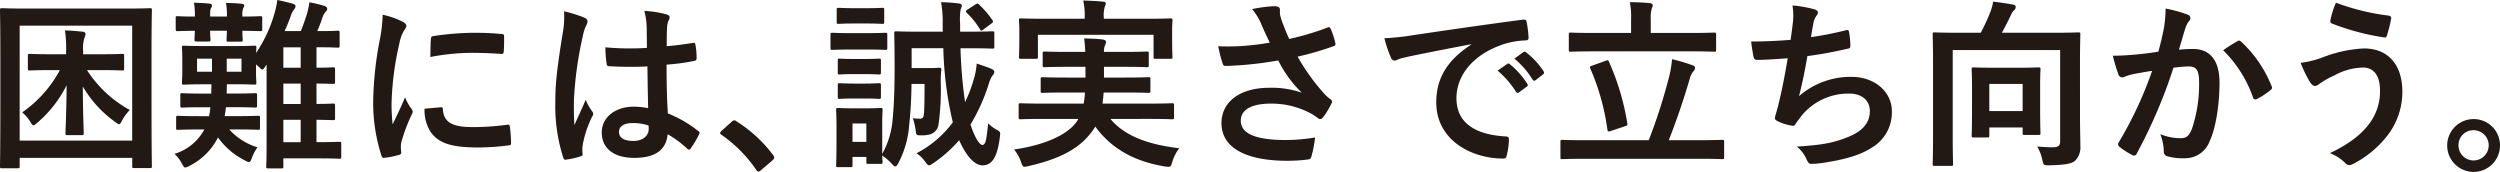
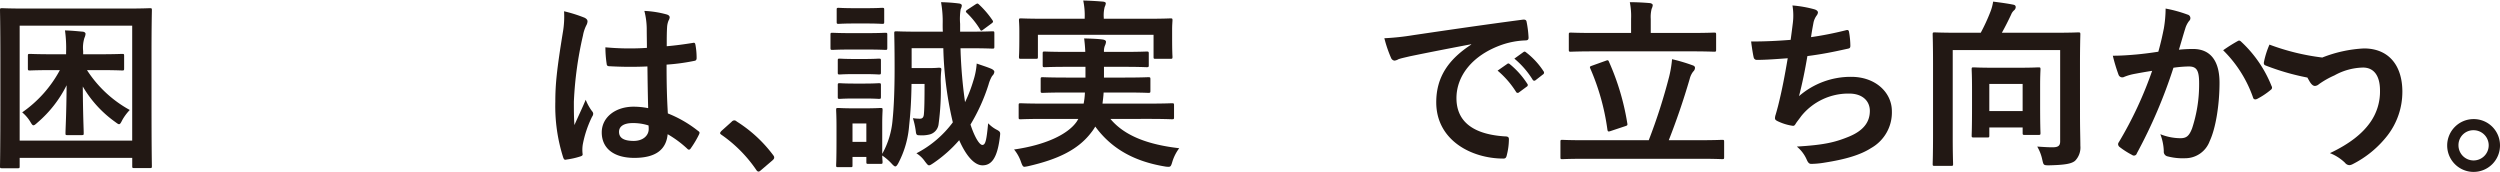
<svg xmlns="http://www.w3.org/2000/svg" width="447.481" height="30.702" viewBox="0 0 447.481 30.702">
  <g id="困難には_誠実さで立ち向かう_" data-name="困難には、誠実さで立ち向かう。" transform="translate(7399.092 7408.702)">
    <path id="パス_641" data-name="パス 641" d="M464.266,1313.423c-.325,0-.358-.032-.358-.358,0-.228.065-2.412.065-12.516v-6.485c0-6.454-.065-8.735-.065-8.931,0-.326.033-.358.358-.358.229,0,1.3.065,4.335.065h17.8c3.064,0,4.107-.065,4.335-.065.326,0,.359.032.359.358,0,.2-.066,2.477-.066,7.823v7.561c0,10.1.066,12.32.066,12.516,0,.326-.033.358-.359.358h-2.8c-.326,0-.359-.032-.359-.358v-1.467H467.428v1.5c0,.326-.033.358-.358.358Zm3.162-4.954H487.57V1287.9H467.428Zm6.062-12.613c-3.031,0-4.041.065-4.2.065-.358,0-.392-.032-.392-.358v-2.249c0-.326.034-.358.392-.358.163,0,1.173.065,4.2.065h2.249v-.359a22.781,22.781,0,0,0-.2-3.911c1.14.033,2.118.13,3.194.228.326.033.488.229.488.392a2.147,2.147,0,0,1-.2.716,5.978,5.978,0,0,0-.229,2.379v.555h2.739c3.031,0,4.041-.065,4.237-.065.325,0,.358.032.358.358v2.249c0,.326-.033.358-.358.358-.2,0-1.206-.065-4.237-.065h-2.054a21.271,21.271,0,0,0,7.659,7.138,8.878,8.878,0,0,0-1.336,1.793c-.26.521-.39.75-.587.75-.163,0-.358-.163-.716-.424a20.426,20.426,0,0,1-5.769-6.323c.032,5.312.163,7.529.163,8.376,0,.294-.033.326-.391.326h-2.542c-.294,0-.327-.032-.327-.326,0-.847.163-3.227.2-8.6a21.2,21.2,0,0,1-5.215,6.682c-.359.326-.554.489-.717.489-.2,0-.326-.229-.619-.717a6.773,6.773,0,0,0-1.4-1.6,21.664,21.664,0,0,0,6.746-7.562Z" transform="translate(-7863 -8692.01)" fill="#221814" />
-     <path id="パス_642" data-name="パス 642" d="M504.948,1306.481a11.07,11.07,0,0,0,5.052,3.194,7.427,7.427,0,0,0-.978,1.825c-.227.587-.326.816-.553.816a1.773,1.773,0,0,1-.717-.294,13.176,13.176,0,0,1-4.824-4.107,11.472,11.472,0,0,1-5.052,5.052,2.283,2.283,0,0,1-.815.326c-.228,0-.326-.228-.62-.75a6.452,6.452,0,0,0-1.3-1.694,9.045,9.045,0,0,0,5.345-4.368h-.75c-2.8,0-3.748.065-3.975.065-.294,0-.326-.032-.326-.326v-1.792c0-.358.032-.392.326-.392.227,0,1.173.066,3.975.066h1.6a14.309,14.309,0,0,0,.228-1.6H500.32c-2.673,0-3.585.065-3.781.065-.325,0-.358-.033-.358-.359v-1.857c0-.326.033-.359.358-.359.2,0,1.108.066,3.781.066h1.4c0-.522.032-1.076.032-1.663h-1.238c-2.575,0-3.488.065-3.683.065-.326,0-.358-.032-.358-.391,0-.2.064-.749.064-2.119v-1.987c0-1.369-.064-1.924-.064-2.119,0-.326.032-.358.358-.358.2,0,1.108.065,3.683.065h5.248c2.639,0,3.454-.065,3.682-.065.326,0,.359.032.359.358,0,.131-.033.424-.066.945a24.215,24.215,0,0,0,3.325-7.17,15.191,15.191,0,0,0,.489-2.314c.978.2,1.988.456,2.705.651.326.1.554.229.554.489a1.1,1.1,0,0,1-.293.587,4.25,4.25,0,0,0-.62,1.3c-.293.815-.651,1.662-1.043,2.542h2.9c.424-1.043.749-1.988,1.075-3a14.923,14.923,0,0,0,.456-2.151,21.879,21.879,0,0,1,2.607.619c.327.1.587.261.587.521a.726.726,0,0,1-.293.554,3.048,3.048,0,0,0-.586,1.108,22.744,22.744,0,0,1-.914,2.347h.653c2.151,0,2.8-.065,3-.065.326,0,.358.033.358.358v2.315c0,.326-.032.358-.358.358-.2,0-.847-.066-3-.066h-.782v3.651c1.988,0,2.77-.065,2.965-.065.327,0,.359.033.359.359v2.216c0,.358-.032.391-.359.391-.2,0-.977-.033-2.965-.065v3.65c1.988,0,2.77-.065,2.965-.065.327,0,.359.033.359.391v2.216c0,.326-.032.359-.359.359-.2,0-.977-.033-2.965-.065v4.009c2.9,0,3.878-.065,4.074-.065.326,0,.358.032.358.358v2.314c0,.326-.032.359-.358.359-.2,0-1.174-.066-4.074-.066h-5.932v1.435c0,.325-.033.358-.359.358h-2.346c-.326,0-.36-.033-.36-.358,0-.2.066-1.076.066-3.879v-14.341l-.2.293c-.261.392-.392.587-.554.587s-.326-.163-.587-.424a6.726,6.726,0,0,0-.555-.488v1.107c0,1.37.066,1.924.066,2.119,0,.359-.033.391-.359.391-.228,0-1.075-.065-3.682-.065h-1.24c0,.587-.032,1.141-.032,1.663h1.3c2.673,0,3.585-.066,3.78-.066.326,0,.36.033.36.359v1.857c0,.326-.034.359-.36.359-.195,0-1.107-.065-3.78-.065h-1.435c-.064.587-.13,1.108-.227,1.6h1.988c2.8,0,3.78-.066,3.976-.066.326,0,.359.034.359.392v1.792c0,.294-.033.326-.359.326-.2,0-1.173-.065-3.976-.065Zm-6.16-20.338a12.55,12.55,0,0,0-.163-2.346c1.011.032,1.924.065,2.8.162.26.033.424.163.424.326a.774.774,0,0,1-.164.456c-.13.229-.163.49-.163,1.4v.131h3v-.1a12.35,12.35,0,0,0-.163-2.347c1.011.033,1.956.066,2.836.163.293.033.424.13.424.326a.68.68,0,0,1-.163.423,3.429,3.429,0,0,0-.163,1.435v.1c2.184,0,3-.066,3.194-.066.326,0,.359.033.359.359v1.923c0,.359-.033.391-.359.391-.2,0-1.01-.032-3.194-.065,0,.978.065,1.434.065,1.564,0,.359-.032.392-.358.392h-2.184c-.326,0-.358-.033-.358-.392,0-.13.032-.586.064-1.564h-3c0,.978.066,1.4.066,1.532,0,.358-.033.391-.36.391h-2.118c-.326,0-.39-.033-.39-.391,0-.131.032-.554.064-1.532-2.118.033-2.933.065-3.1.065-.294,0-.326-.032-.326-.391v-1.923c0-.326.032-.359.326-.359.163,0,.978.066,3.1.066Zm3.065,7.66H499.18v2.347h2.673Zm5.279,0h-2.64v2.347h2.64Zm10.593-2.022h-3.1v3.65h3.1Zm0,6.487h-3.1v3.65h3.1Zm0,6.486h-3.1v4.009h3.1Z" transform="translate(-7863 -8692.01)" fill="#221814" />
-     <path id="パス_643" data-name="パス 643" d="M535.885,1287.153c.554.294.75.49.75.783,0,.228-.066.326-.49.977a7.692,7.692,0,0,0-.782,2.315,52.85,52.85,0,0,0-1.369,10.527,31.281,31.281,0,0,0,.2,3.813c.685-1.5,1.271-2.575,2.216-4.856a8.5,8.5,0,0,0,1.141,2.054,1.31,1.31,0,0,1,.228.488.9.9,0,0,1-.163.521,31.782,31.782,0,0,0-1.857,4.922,3.661,3.661,0,0,0-.1,1.011c0,.391.066.651.066.912,0,.229-.13.359-.424.424a16.023,16.023,0,0,1-2.672.521c-.229.033-.359-.13-.424-.358a30.542,30.542,0,0,1-1.5-9.713,62.262,62.262,0,0,1,1.107-10.69,26.281,26.281,0,0,0,.587-4.857,14.47,14.47,0,0,1,3.488,1.206m6.974,15.352c.261-.033.326.13.326.488.2,2.249,1.76,3.065,5.313,3.065a46.673,46.673,0,0,0,6.225-.424c.327-.033.391,0,.457.424a24.311,24.311,0,0,1,.2,2.8c0,.391,0,.424-.554.489a43.709,43.709,0,0,1-5.312.359c-4.825,0-7.074-.782-8.475-2.706a7.183,7.183,0,0,1-1.141-4.236Zm-1.825-12.19c.033-.391.131-.489.457-.554a51.958,51.958,0,0,1,7.072-.587c1.956,0,3.455.065,4.824.2.684.032.75.1.75.424,0,.978,0,1.857-.066,2.77-.032.293-.13.423-.423.391-1.956-.131-3.65-.195-5.313-.195a39.847,39.847,0,0,0-7.4.749c.034-1.825.034-2.64.1-3.194" transform="translate(-7863 -8692.01)" fill="#221814" />
    <path id="パス_644" data-name="パス 644" d="M568.581,1286.5c.358.2.489.391.489.651a1.651,1.651,0,0,1-.229.717,6.645,6.645,0,0,0-.585,1.793,64.614,64.614,0,0,0-1.63,11.864c0,1.3,0,2.8.1,4.172.652-1.5,1.336-2.9,2.021-4.531a8.69,8.69,0,0,0,1.14,2.054.7.7,0,0,1,.2.456.939.939,0,0,1-.2.521,19.394,19.394,0,0,0-1.662,4.954,6.148,6.148,0,0,0-.032,1.728c.032.229-.1.326-.391.424a13.662,13.662,0,0,1-2.445.554c-.358.1-.489.065-.651-.391a30.347,30.347,0,0,1-1.4-9.941c0-3.129.262-5.736,1.337-12.353a16.369,16.369,0,0,0,.228-3.846,25.417,25.417,0,0,1,3.716,1.174m11.212,8.7a65.941,65.941,0,0,1-6.714-.033c-.424,0-.554-.1-.587-.423a20.036,20.036,0,0,1-.228-2.967,47.164,47.164,0,0,0,7.431.1c0-1.174-.032-2.217-.032-3.423a13.485,13.485,0,0,0-.424-3.194,18.194,18.194,0,0,1,3.943.619c.359.1.587.261.587.555a1.4,1.4,0,0,1-.2.553,3.654,3.654,0,0,0-.261,1.141c-.065,1.108-.065,1.956-.065,3.455,1.532-.13,3.226-.358,4.628-.587.391-.1.456.033.521.392a12.971,12.971,0,0,1,.2,2.314c0,.293-.13.456-.359.489a36.7,36.7,0,0,1-5.019.684c0,3.65.065,5.932.228,8.735a21.3,21.3,0,0,1,5.41,3.129c.294.2.326.293.163.652a17.493,17.493,0,0,1-1.5,2.509.394.394,0,0,1-.293.2.46.46,0,0,1-.294-.163,19.325,19.325,0,0,0-3.519-2.608c-.261,2.739-2.118,4.238-5.965,4.238-3.748,0-5.834-1.76-5.834-4.563,0-2.673,2.412-4.6,5.7-4.6a13.609,13.609,0,0,1,2.608.261c-.066-2.51-.1-4.89-.131-7.464m-2.64,10.136c-1.532,0-2.444.555-2.444,1.564s.716,1.63,2.639,1.63c1.63,0,2.673-.945,2.673-2.118a4.536,4.536,0,0,0-.033-.652,9.074,9.074,0,0,0-2.835-.424" transform="translate(-7863 -8692.01)" fill="#221814" />
    <path id="パス_645" data-name="パス 645" d="M594.857,1305.113a.693.693,0,0,1,.488-.261.653.653,0,0,1,.424.2,24.271,24.271,0,0,1,6.486,5.964c.2.261.228.359.228.489,0,.163-.065.294-.325.521l-1.989,1.7c-.228.2-.359.293-.457.293-.162,0-.293-.065-.456-.326a24.319,24.319,0,0,0-6.16-6.224c-.2-.131-.293-.229-.293-.326s.066-.2.228-.392Z" transform="translate(-7863 -8692.01)" fill="#221814" />
    <path id="パス_646" data-name="パス 646" d="M618.882,1289.239c2.477,0,3.292-.065,3.487-.065.327,0,.359.033.359.359v2.314c0,.358-.032.391-.359.391-.2,0-1.01-.065-3.487-.065h-2.477c-2.51,0-3.291.065-3.488.065-.325,0-.358-.033-.358-.391v-2.314c0-.326.033-.359.358-.359.2,0,.978.065,3.488.065Zm8.181,9.094c-.032,2.672-.163,5.019-.424,7.431a17.264,17.264,0,0,1-1.955,6.779c-.2.358-.36.555-.522.555-.13,0-.294-.131-.554-.392a9.8,9.8,0,0,0-1.792-1.564c.032.782.064,1.042.064,1.14,0,.326-.032.359-.358.359h-2.184c-.326,0-.358-.033-.358-.359v-.88H616.5v1.5c0,.294-.032.326-.325.326H613.96c-.358,0-.39-.032-.39-.326,0-.227.065-.814.065-4.758v-2.085c0-2.054-.065-2.836-.065-3.065,0-.325.032-.358.39-.358.2,0,.88.065,2.966.065h1.6c2.086,0,2.77-.065,3-.065.326,0,.358.033.358.358,0,.2-.064.979-.064,2.51v5.346a14.934,14.934,0,0,0,1.857-6.128c.229-2.249.359-5.313.359-9.159,0-4.2-.066-6.094-.066-6.29,0-.326.033-.359.392-.359.2,0,1.3.065,4.367.065h3.943c-.032-.456-.032-.879-.032-1.335a19.407,19.407,0,0,0-.293-3.945,29.9,29.9,0,0,1,3.194.229c.293.032.522.163.522.358a1.528,1.528,0,0,1-.2.652,10.892,10.892,0,0,0-.1,2.64v1.4h1.467c3.063,0,4.106-.065,4.3-.065.327,0,.36.033.36.359v2.379c0,.326-.033.359-.36.359-.2,0-1.238-.066-4.3-.066h-1.4a84.175,84.175,0,0,0,.815,9.648,25.176,25.176,0,0,0,1.467-3.781,12.963,12.963,0,0,0,.619-3.128c.815.293,1.988.651,2.7.977.294.163.457.326.457.522a1.133,1.133,0,0,1-.392.716,6.371,6.371,0,0,0-.651,1.565,33.3,33.3,0,0,1-3.227,7.138c.815,2.477,1.662,3.65,2.118,3.65.587,0,.75-.88,1.043-3.878a5.9,5.9,0,0,0,1.63,1.206c.586.325.554.488.489,1.075-.456,4.042-1.565,5.247-3.129,5.247-1.336,0-2.835-1.466-4.172-4.5a23.931,23.931,0,0,1-4.628,4.107c-.392.26-.587.39-.782.39s-.359-.227-.717-.684a5.019,5.019,0,0,0-1.532-1.466,18.945,18.945,0,0,0,6.518-5.541l-.1-.424a64.073,64.073,0,0,1-1.6-12.842h-5.672v3.553h3c1.369,0,1.694-.065,1.891-.065.358,0,.456.1.423.391a17.521,17.521,0,0,0-.1,2.249,45.87,45.87,0,0,1-.391,7.464,2.153,2.153,0,0,1-1.662,1.857,5.836,5.836,0,0,1-1.761.131c-.456,0-.586-.065-.651-.684a13.736,13.736,0,0,0-.521-2.38,8.256,8.256,0,0,0,1.238.1c.456,0,.652-.228.718-.717.1-.912.129-2.868.129-5.508Zm-8.213-13.559c2.086,0,2.737-.065,2.933-.065.358,0,.391.032.391.358v2.152c0,.326-.033.358-.391.358-.2,0-.847-.065-2.933-.065h-1.859c-2.118,0-2.77.065-2.965.065-.327,0-.359-.032-.359-.358v-2.152c0-.326.032-.358.359-.358.2,0,.847.065,2.965.065Zm-.392,9.093c1.956,0,2.542-.064,2.738-.064.359,0,.391.032.391.358v2.118c0,.326-.032.359-.391.359-.2,0-.782-.065-2.738-.065h-1.467c-1.988,0-2.575.065-2.77.065-.326,0-.358-.033-.358-.359v-2.118c0-.326.032-.358.358-.358.2,0,.782.064,2.77.064Zm0,4.4c1.956,0,2.542-.066,2.738-.066.359,0,.391.033.391.358v2.086c0,.327-.032.359-.391.359-.2,0-.782-.065-2.738-.065h-1.467c-1.988,0-2.575.065-2.77.065-.326,0-.358-.032-.358-.359v-2.086c0-.325.032-.358.358-.358.2,0,.782.066,2.77.066ZM616.5,1308.7h2.478v-3.292H616.5Zm21.968-24.575c.358-.228.424-.228.619-.065a16.505,16.505,0,0,1,2.444,2.836c.2.293.164.391-.2.652l-1.369,1.01c-.391.294-.456.326-.619.033a14.47,14.47,0,0,0-2.411-3c-.229-.2-.163-.359.195-.587Z" transform="translate(-7863 -8692.01)" fill="#221814" />
    <path id="パス_647" data-name="パス 647" d="M650.8,1304.591c-3,0-4.009.065-4.2.065-.327,0-.36-.033-.36-.359v-2.118c0-.358.033-.391.36-.391.2,0,1.205.065,4.2.065h7.072a12.188,12.188,0,0,0,.228-1.988h-3.129c-3.128,0-4.237.065-4.432.065-.326,0-.359-.032-.359-.358v-2.054c0-.358.033-.391.359-.391.2,0,1.3.066,4.432.066h3.227v-1.924h-3c-3.031,0-4.107.065-4.3.065-.326,0-.358-.032-.358-.39v-2.021c0-.359.032-.391.358-.391.2,0,1.272.065,4.3.065h2.966c-.033-1.011-.131-1.793-.2-2.412,1.075.032,2.345.065,3.324.195.39.066.586.2.586.424a2,2,0,0,1-.2.685,2.6,2.6,0,0,0-.163,1.108h3.358c3,0,4.074-.065,4.269-.065.359,0,.392.032.392.391v2.021c0,.358-.033.39-.392.39-.2,0-1.27-.065-4.269-.065h-3.358v1.924h3.521c3.161,0,4.2-.066,4.4-.066.359,0,.391.033.391.391v2.054c0,.326-.032.358-.391.358-.2,0-1.239-.065-4.4-.065h-3.585c-.033.717-.131,1.369-.2,1.988h8.213c3,0,4.009-.065,4.2-.065.359,0,.392.033.392.391v2.118c0,.326-.033.359-.392.359-.2,0-1.206-.065-4.2-.065H662.66c2.607,3.129,6.941,4.628,12.319,5.247a7.864,7.864,0,0,0-1.238,2.445c-.2.684-.293.88-.651.88a3.365,3.365,0,0,1-.718-.065c-5.247-.88-9.419-3.031-12.418-7.138a8.8,8.8,0,0,1-.782,1.141c-2.314,3-5.9,4.726-11.147,5.932a6.027,6.027,0,0,1-.75.13c-.26,0-.391-.228-.619-.88a7.052,7.052,0,0,0-1.238-2.216c5.475-.782,9.582-2.641,11.212-4.987l.294-.489Zm18.317-17.926c3.031,0,4.106-.065,4.3-.065.326,0,.358.032.358.358,0,.164-.064.75-.064,1.63v1.369c0,2.835.064,3.357.064,3.52,0,.326-.032.358-.358.358h-2.673c-.325,0-.358-.032-.358-.358v-3.944h-20.7v3.944c0,.326-.032.358-.39.358h-2.641c-.325,0-.358-.032-.358-.358,0-.163.065-.685.065-3.52v-1.108c0-1.141-.065-1.727-.065-1.891,0-.326.033-.358.358-.358.228,0,1.3.065,4.3.065h7.105v-.163a12.951,12.951,0,0,0-.261-3.1c1.206.032,2.412.1,3.52.195.358.033.521.163.521.294a1.825,1.825,0,0,1-.2.651,6.091,6.091,0,0,0-.163,1.956v.163Z" transform="translate(-7863 -8692.01)" fill="#221814" />
-     <path id="パス_648" data-name="パス 648" d="M689.652,1287.577a10.73,10.73,0,0,0-1.63-2.64,25.567,25.567,0,0,1,3.879-.521c.848,0,1.108.227,1.108.684a4.232,4.232,0,0,0,.033.913,13.919,13.919,0,0,0,.521,1.629c.392.978.685,1.76,1.109,2.64a50.215,50.215,0,0,0,6.811-2.02c.326-.164.424-.131.619.228a14.271,14.271,0,0,1,.816,2.509c.1.326-.034.489-.261.555a52.348,52.348,0,0,1-6.486,1.89,37.074,37.074,0,0,0,4.986,6.877,9.128,9.128,0,0,0,.848.717c.2.163.326.261.326.424a1.029,1.029,0,0,1-.2.553,12.9,12.9,0,0,1-1.271,2.119c-.261.359-.424.489-.651.489-.164,0-.262-.066-.522-.261a10.826,10.826,0,0,0-1.337-.847,14.905,14.905,0,0,0-6.909-1.663c-3.39,0-5.443,1.011-5.443,3.064,0,2.445,2.965,3.455,8.083,3.455a32.273,32.273,0,0,0,5.214-.456,19.792,19.792,0,0,1-.684,3.487c-.1.326-.229.392-.619.456a29.02,29.02,0,0,1-3.618.229c-7.692,0-11.831-2.445-11.831-6.747,0-3.715,3.194-6.323,8.572-6.323a16.639,16.639,0,0,1,5.8.88,20.946,20.946,0,0,1-4.206-5.769c-2.052.359-3.943.619-6.29.815-.879.065-2.378.163-3.194.163-.293,0-.424-.2-.521-.587a24.928,24.928,0,0,1-.749-2.933,40.625,40.625,0,0,0,4.073-.032,44.82,44.82,0,0,0,5.15-.62c-.554-1.173-1.011-2.119-1.532-3.357" transform="translate(-7863 -8692.01)" fill="#221814" />
    <path id="パス_649" data-name="パス 649" d="M727.238,1291.228c-3.976.75-7.464,1.434-10.952,2.151-1.238.293-1.564.358-2.052.521a1.9,1.9,0,0,1-.718.261.764.764,0,0,1-.619-.489,22.527,22.527,0,0,1-1.2-3.52,45,45,0,0,0,5.181-.554c4.009-.587,11.18-1.662,19.588-2.771.489-.064.652.131.685.359a18.56,18.56,0,0,1,.358,2.868c0,.391-.2.489-.619.489a14.568,14.568,0,0,0-3.976.717c-5.541,1.89-8.311,5.7-8.311,9.615,0,4.2,3,6.486,8.67,6.845.521,0,.717.13.717.488a11.611,11.611,0,0,1-.359,2.8c-.1.488-.228.684-.619.684-5.736,0-12.027-3.292-12.027-10.071,0-4.629,2.314-7.758,6.258-10.332Zm6.454,3.52c.162-.131.293-.1.488.065a15.023,15.023,0,0,1,3.1,3.487.329.329,0,0,1-.1.521l-1.369,1.011a.34.34,0,0,1-.554-.1,16.186,16.186,0,0,0-3.292-3.781Zm2.9-2.119c.2-.13.293-.1.489.065a13.612,13.612,0,0,1,3.1,3.357.376.376,0,0,1-.1.587l-1.3,1.011a.335.335,0,0,1-.554-.1,15.394,15.394,0,0,0-3.26-3.748Z" transform="translate(-7863 -8692.01)" fill="#221814" />
    <path id="パス_650" data-name="パス 650" d="M747.581,1311.729c-2.868,0-3.846.066-4.041.066-.294,0-.326-.034-.326-.359V1308.7c0-.326.032-.358.326-.358.2,0,1.173.065,4.041.065h11.441a101.187,101.187,0,0,0,3.65-11.375,20.093,20.093,0,0,0,.521-3.129,32.182,32.182,0,0,1,3.716,1.108c.293.1.391.261.391.456a.972.972,0,0,1-.325.652,3.459,3.459,0,0,0-.62,1.3c-1.141,3.911-2.379,7.5-3.748,10.984h5.508c2.869,0,3.846-.065,4.041-.065.327,0,.359.032.359.358v2.738c0,.325-.032.359-.359.359-.2,0-1.172-.066-4.041-.066Zm1.825-19.229c-3.063,0-4.138.064-4.334.064-.326,0-.359-.032-.359-.391v-2.64c0-.359.033-.391.359-.391.2,0,1.271.066,4.334.066h6.454v-2.51a12.726,12.726,0,0,0-.228-3c1.206,0,2.412.065,3.585.163.294.033.521.2.521.358a1.836,1.836,0,0,1-.195.653,5.9,5.9,0,0,0-.163,1.825v2.51h6.975c3.1,0,4.171-.066,4.368-.066.325,0,.358.032.358.391v2.64c0,.359-.033.391-.358.391-.2,0-1.272-.064-4.368-.064Zm1.891,1.694c.424-.163.489-.13.619.2a43.984,43.984,0,0,1,3.26,10.951c.064.327.064.424-.392.555l-2.542.847c-.456.163-.553.131-.619-.228a41.255,41.255,0,0,0-3.063-10.951c-.131-.326-.1-.358.358-.521Z" transform="translate(-7863 -8692.01)" fill="#221814" />
    <path id="パス_651" data-name="パス 651" d="M784.809,1287.447a10.831,10.831,0,0,0-.065-3.162,21.355,21.355,0,0,1,3.911.685c.424.13.651.326.651.587a1.077,1.077,0,0,1-.227.521,3.368,3.368,0,0,0-.555,1.206c-.162.88-.293,1.532-.456,2.672a59.507,59.507,0,0,0,6.128-1.205c.456-.131.619-.1.683.325a14.692,14.692,0,0,1,.229,2.413c0,.358-.1.456-.391.521-2.8.619-4.563.978-7.3,1.336-.457,2.705-.913,4.89-1.5,7.171a14.1,14.1,0,0,1,9.355-3.455c4.335,0,7.268,2.8,7.268,6.16a7.307,7.307,0,0,1-3.715,6.584c-1.956,1.27-4.759,2.053-8.312,2.607a15.131,15.131,0,0,1-2.412.228c-.325,0-.554-.163-.814-.782a6.214,6.214,0,0,0-1.76-2.314c4.759-.294,6.746-.717,9.353-1.793,2.51-1.043,3.716-2.542,3.716-4.6,0-1.694-1.238-3.095-3.716-3.095a10.836,10.836,0,0,0-8.571,4.041c-.294.424-.619.815-.913,1.238-.228.392-.325.522-.619.489a9.217,9.217,0,0,1-2.445-.716c-.521-.229-.716-.359-.716-.653a2.208,2.208,0,0,1,.13-.651c.163-.555.293-1.043.423-1.532.717-2.869,1.174-5.281,1.728-8.539-1.76.129-3.814.292-5.476.292a.557.557,0,0,1-.619-.456c-.1-.391-.326-1.759-.456-2.835,2.542,0,4.563-.1,7.072-.293.163-1.141.294-2.217.392-3" transform="translate(-7863 -8692.01)" fill="#221814" />
    <path id="パス_652" data-name="パス 652" d="M836.213,1303.711c0,2.835.065,4.563.065,5.7a3.393,3.393,0,0,1-.945,2.673c-.652.554-1.891.75-4.628.815-1.043,0-1.011-.033-1.239-.978a7.747,7.747,0,0,0-.912-2.379c1.01.065,1.857.13,2.737.13.945,0,1.369-.227,1.369-1.043v-16.361H813.431v15.612c0,3.064.065,4.595.065,4.791,0,.293-.033.326-.359.326H810.2c-.326,0-.358-.033-.358-.326,0-.228.064-1.793.064-5.215v-12.744c0-3.422-.064-5.019-.064-5.247,0-.326.032-.358.358-.358.228,0,1.336.064,4.433.064h3.813a33.5,33.5,0,0,0,1.728-3.748,8.231,8.231,0,0,0,.488-1.825c1.336.163,2.7.358,3.65.555.293.064.392.227.392.423a.752.752,0,0,1-.261.554,1.911,1.911,0,0,0-.554.782c-.489,1.043-1.076,2.216-1.663,3.259h9.257c3.1,0,4.2-.064,4.4-.064.358,0,.391.032.391.358,0,.195-.065,1.988-.065,5.41Zm-19.034,4.2c-.326,0-.359-.032-.359-.358,0-.229.066-1.043.066-5.443v-2.8c0-2.51-.066-3.358-.066-3.585,0-.326.033-.359.359-.359.2,0,1.01.065,3.455.065h4.66c2.477,0,3.26-.065,3.487-.065.326,0,.36.033.36.359,0,.2-.066,1.043-.066,3.031v3.064c0,4.3.066,5.084.066,5.28,0,.325-.034.358-.36.358h-2.444c-.358,0-.391-.033-.391-.358v-.979h-5.965v1.435c0,.326-.032.358-.358.358Zm2.8-4.725h5.965v-4.856h-5.965Z" transform="translate(-7863 -8692.01)" fill="#221814" />
    <path id="パス_653" data-name="パス 653" d="M851.211,1288.457a22.158,22.158,0,0,0,.327-3.617,23.9,23.9,0,0,1,3.911,1.075.658.658,0,0,1,.294,1.141,4.109,4.109,0,0,0-.653,1.238c-.424,1.337-.75,2.543-1.173,3.911a24.788,24.788,0,0,1,2.542-.129c3.064,0,4.726,2.086,4.726,6.029,0,3.846-.651,8.116-1.76,10.462a4.666,4.666,0,0,1-4.4,3.064,10.686,10.686,0,0,1-3.227-.358.848.848,0,0,1-.587-.913,9.286,9.286,0,0,0-.619-3.032,9.765,9.765,0,0,0,3.586.718c1.075,0,1.565-.391,2.086-1.727a25.124,25.124,0,0,0,1.271-8.083c0-2.315-.424-3.032-1.858-3.032a21.659,21.659,0,0,0-2.738.228,89.944,89.944,0,0,1-6.551,15.319.534.534,0,0,1-.848.293,14.832,14.832,0,0,1-2.249-1.434.671.671,0,0,1-.26-.489.607.607,0,0,1,.131-.358,68.718,68.718,0,0,0,5.963-12.776c-1.27.195-2.313.39-3.193.553a9.57,9.57,0,0,0-1.793.522.714.714,0,0,1-1.043-.424,29.951,29.951,0,0,1-1.01-3.356c1.434,0,2.868-.1,4.3-.229,1.369-.13,2.575-.293,3.846-.489.521-1.858.75-3,.977-4.107m13.266,2.184c.229-.13.392-.065.619.163a21.791,21.791,0,0,1,5.41,7.92.465.465,0,0,1-.13.652,13.267,13.267,0,0,1-2.444,1.63c-.326.162-.652.13-.75-.261a22.071,22.071,0,0,0-5.345-8.442,27.83,27.83,0,0,1,2.64-1.662" transform="translate(-7863 -8692.01)" fill="#221814" />
-     <path id="パス_654" data-name="パス 654" d="M879.573,1293.607a23.387,23.387,0,0,1,7.463-1.629c4.368,0,6.877,2.966,6.877,7.757a12.771,12.771,0,0,1-2.64,7.79,18.408,18.408,0,0,1-6.29,5.182,1.488,1.488,0,0,1-.554.163,1.058,1.058,0,0,1-.782-.424,8.062,8.062,0,0,0-2.7-1.728c3.585-1.694,5.8-3.519,7.17-5.442a9.55,9.55,0,0,0,1.793-5.769c0-2.706-1.141-4.107-3.032-4.107a10.921,10.921,0,0,0-5.117,1.4,15.5,15.5,0,0,0-2.77,1.565,1.191,1.191,0,0,1-.717.326c-.424,0-.718-.424-.913-.717a22.474,22.474,0,0,1-1.662-3.423,16.853,16.853,0,0,0,3.879-.945m11.9-7.5a.466.466,0,0,1,.424.587,26.3,26.3,0,0,1-.718,2.868c-.1.326-.2.489-.456.456a43.021,43.021,0,0,1-9.452-2.51c-.163-.065-.325-.227-.228-.651a15.308,15.308,0,0,1,.978-3.064,40.921,40.921,0,0,0,9.452,2.314" transform="translate(-7863 -8692.01)" fill="#221814" />
+     <path id="パス_654" data-name="パス 654" d="M879.573,1293.607a23.387,23.387,0,0,1,7.463-1.629c4.368,0,6.877,2.966,6.877,7.757a12.771,12.771,0,0,1-2.64,7.79,18.408,18.408,0,0,1-6.29,5.182,1.488,1.488,0,0,1-.554.163,1.058,1.058,0,0,1-.782-.424,8.062,8.062,0,0,0-2.7-1.728c3.585-1.694,5.8-3.519,7.17-5.442a9.55,9.55,0,0,0,1.793-5.769c0-2.706-1.141-4.107-3.032-4.107a10.921,10.921,0,0,0-5.117,1.4,15.5,15.5,0,0,0-2.77,1.565,1.191,1.191,0,0,1-.717.326c-.424,0-.718-.424-.913-.717a22.474,22.474,0,0,1-1.662-3.423,16.853,16.853,0,0,0,3.879-.945a.466.466,0,0,1,.424.587,26.3,26.3,0,0,1-.718,2.868c-.1.326-.2.489-.456.456a43.021,43.021,0,0,1-9.452-2.51c-.163-.065-.325-.227-.228-.651a15.308,15.308,0,0,1,.978-3.064,40.921,40.921,0,0,0,9.452,2.314" transform="translate(-7863 -8692.01)" fill="#221814" />
    <path id="パス_655" data-name="パス 655" d="M911.389,1309.317a4.727,4.727,0,1,1-4.727-4.693,4.7,4.7,0,0,1,4.727,4.693m-7.432,0a2.705,2.705,0,1,0,2.705-2.7,2.658,2.658,0,0,0-2.705,2.7" transform="translate(-7863 -8692.01)" fill="#221814" />
  </g>
</svg>